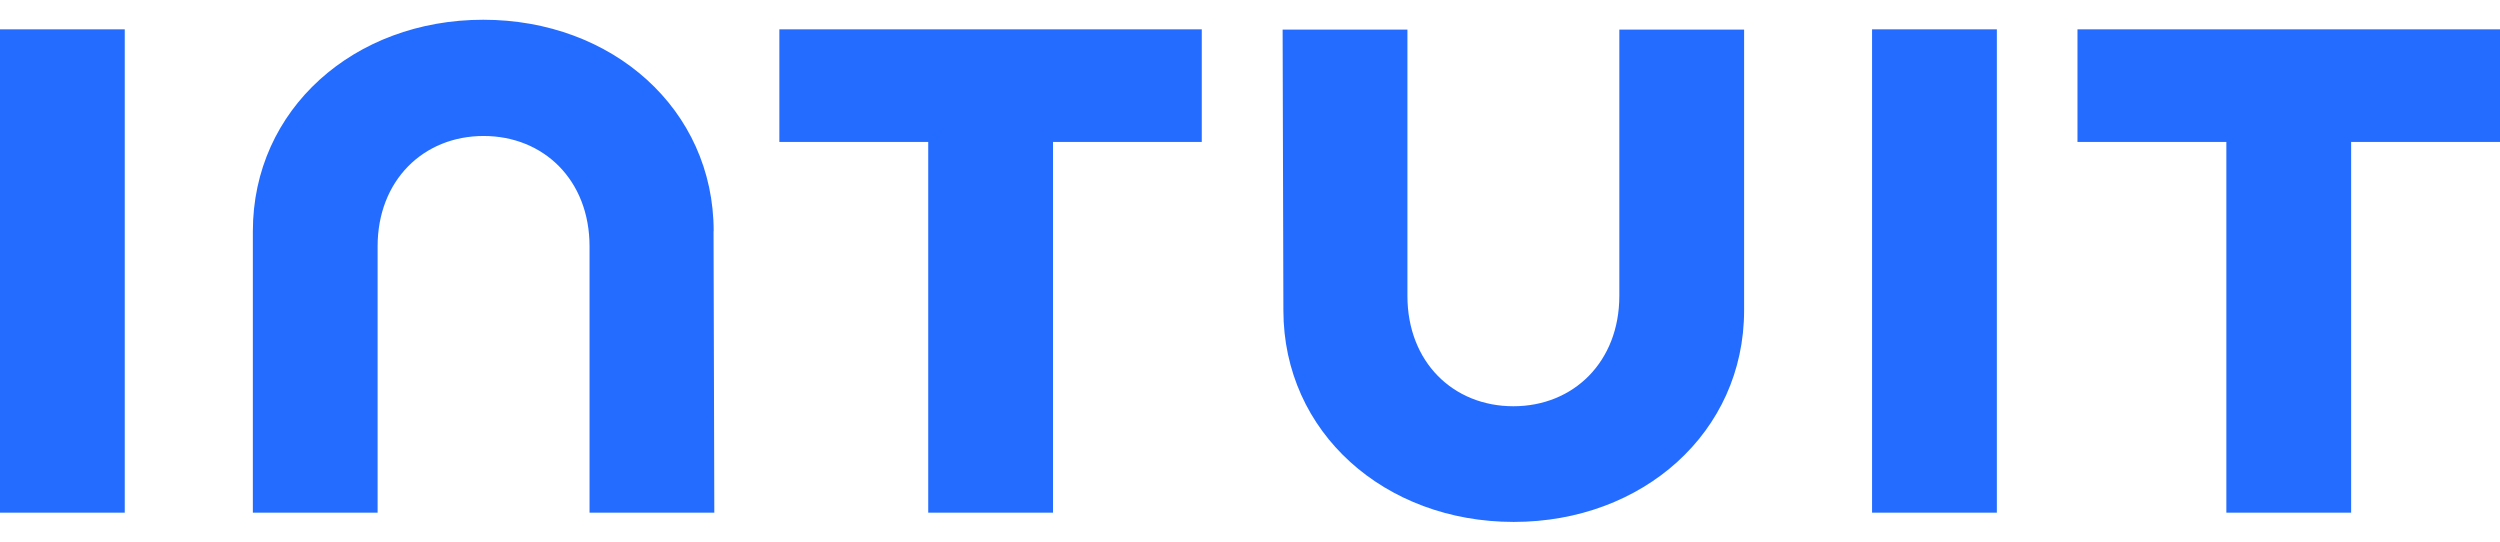
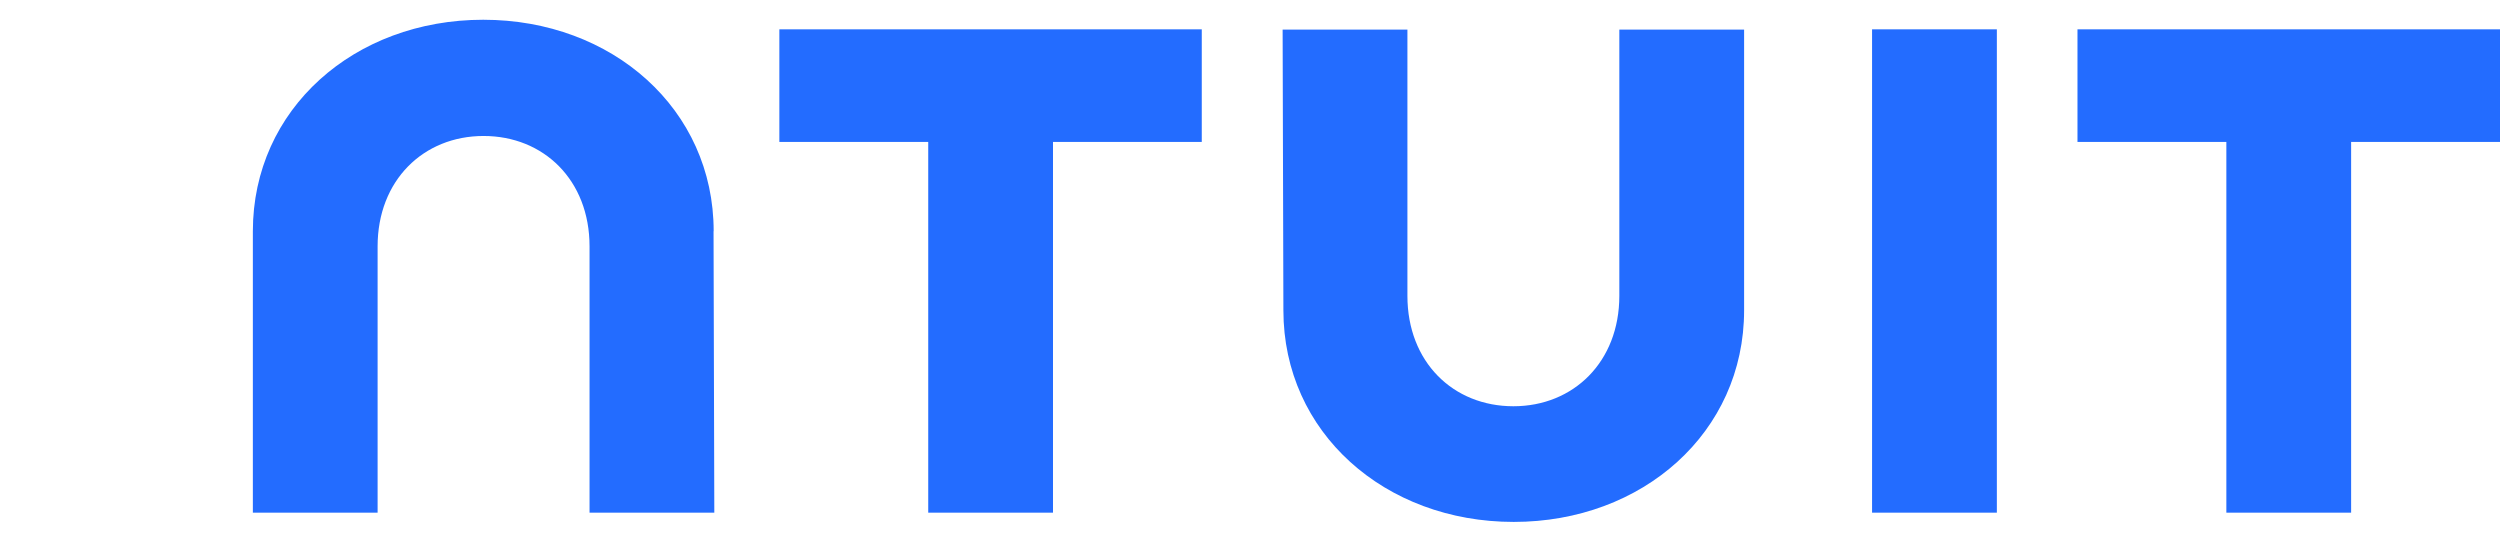
<svg xmlns="http://www.w3.org/2000/svg" width="120" height="26" viewBox="0 0 120 26" fill="none">
-   <path d="M61.603 14.896C61.603 20.762 66.472 25.052 72.658 25.052C78.842 25.052 83.717 20.762 83.717 14.896V1.42H77.728V14.201C77.728 17.367 75.53 19.5 72.642 19.5C69.753 19.5 67.556 17.378 67.556 14.201V1.42H61.566L61.603 14.896ZM99.719 6.814H106.865V24.607H112.854V6.814H120V1.409H99.719V6.814ZM95.849 1.409H89.859V24.607H95.849V1.409ZM37.409 6.814H44.555V24.607H50.544V6.814H57.685V1.409H37.409V6.814ZM5.988 1.409H0V24.607H5.988V1.409ZM34.256 11.099C34.256 5.233 29.386 0.948 23.196 0.948C17.006 0.948 12.137 5.233 12.137 11.099V24.607H18.125V11.825C18.125 8.659 20.324 6.527 23.212 6.527C26.1 6.527 28.298 8.649 28.298 11.825V24.607H34.287L34.25 11.099H34.256Z" fill="#236CFF" />
+   <path d="M61.603 14.896C61.603 20.762 66.472 25.052 72.658 25.052C78.842 25.052 83.717 20.762 83.717 14.896V1.42H77.728V14.201C77.728 17.367 75.53 19.5 72.642 19.5C69.753 19.5 67.556 17.378 67.556 14.201V1.42H61.566L61.603 14.896ZM99.719 6.814H106.865V24.607H112.854V6.814H120V1.409H99.719V6.814ZM95.849 1.409H89.859V24.607H95.849V1.409ZM37.409 6.814H44.555V24.607H50.544V6.814H57.685V1.409H37.409V6.814ZM5.988 1.409H0H5.988V1.409ZM34.256 11.099C34.256 5.233 29.386 0.948 23.196 0.948C17.006 0.948 12.137 5.233 12.137 11.099V24.607H18.125V11.825C18.125 8.659 20.324 6.527 23.212 6.527C26.1 6.527 28.298 8.649 28.298 11.825V24.607H34.287L34.25 11.099H34.256Z" fill="#236CFF" />
</svg>